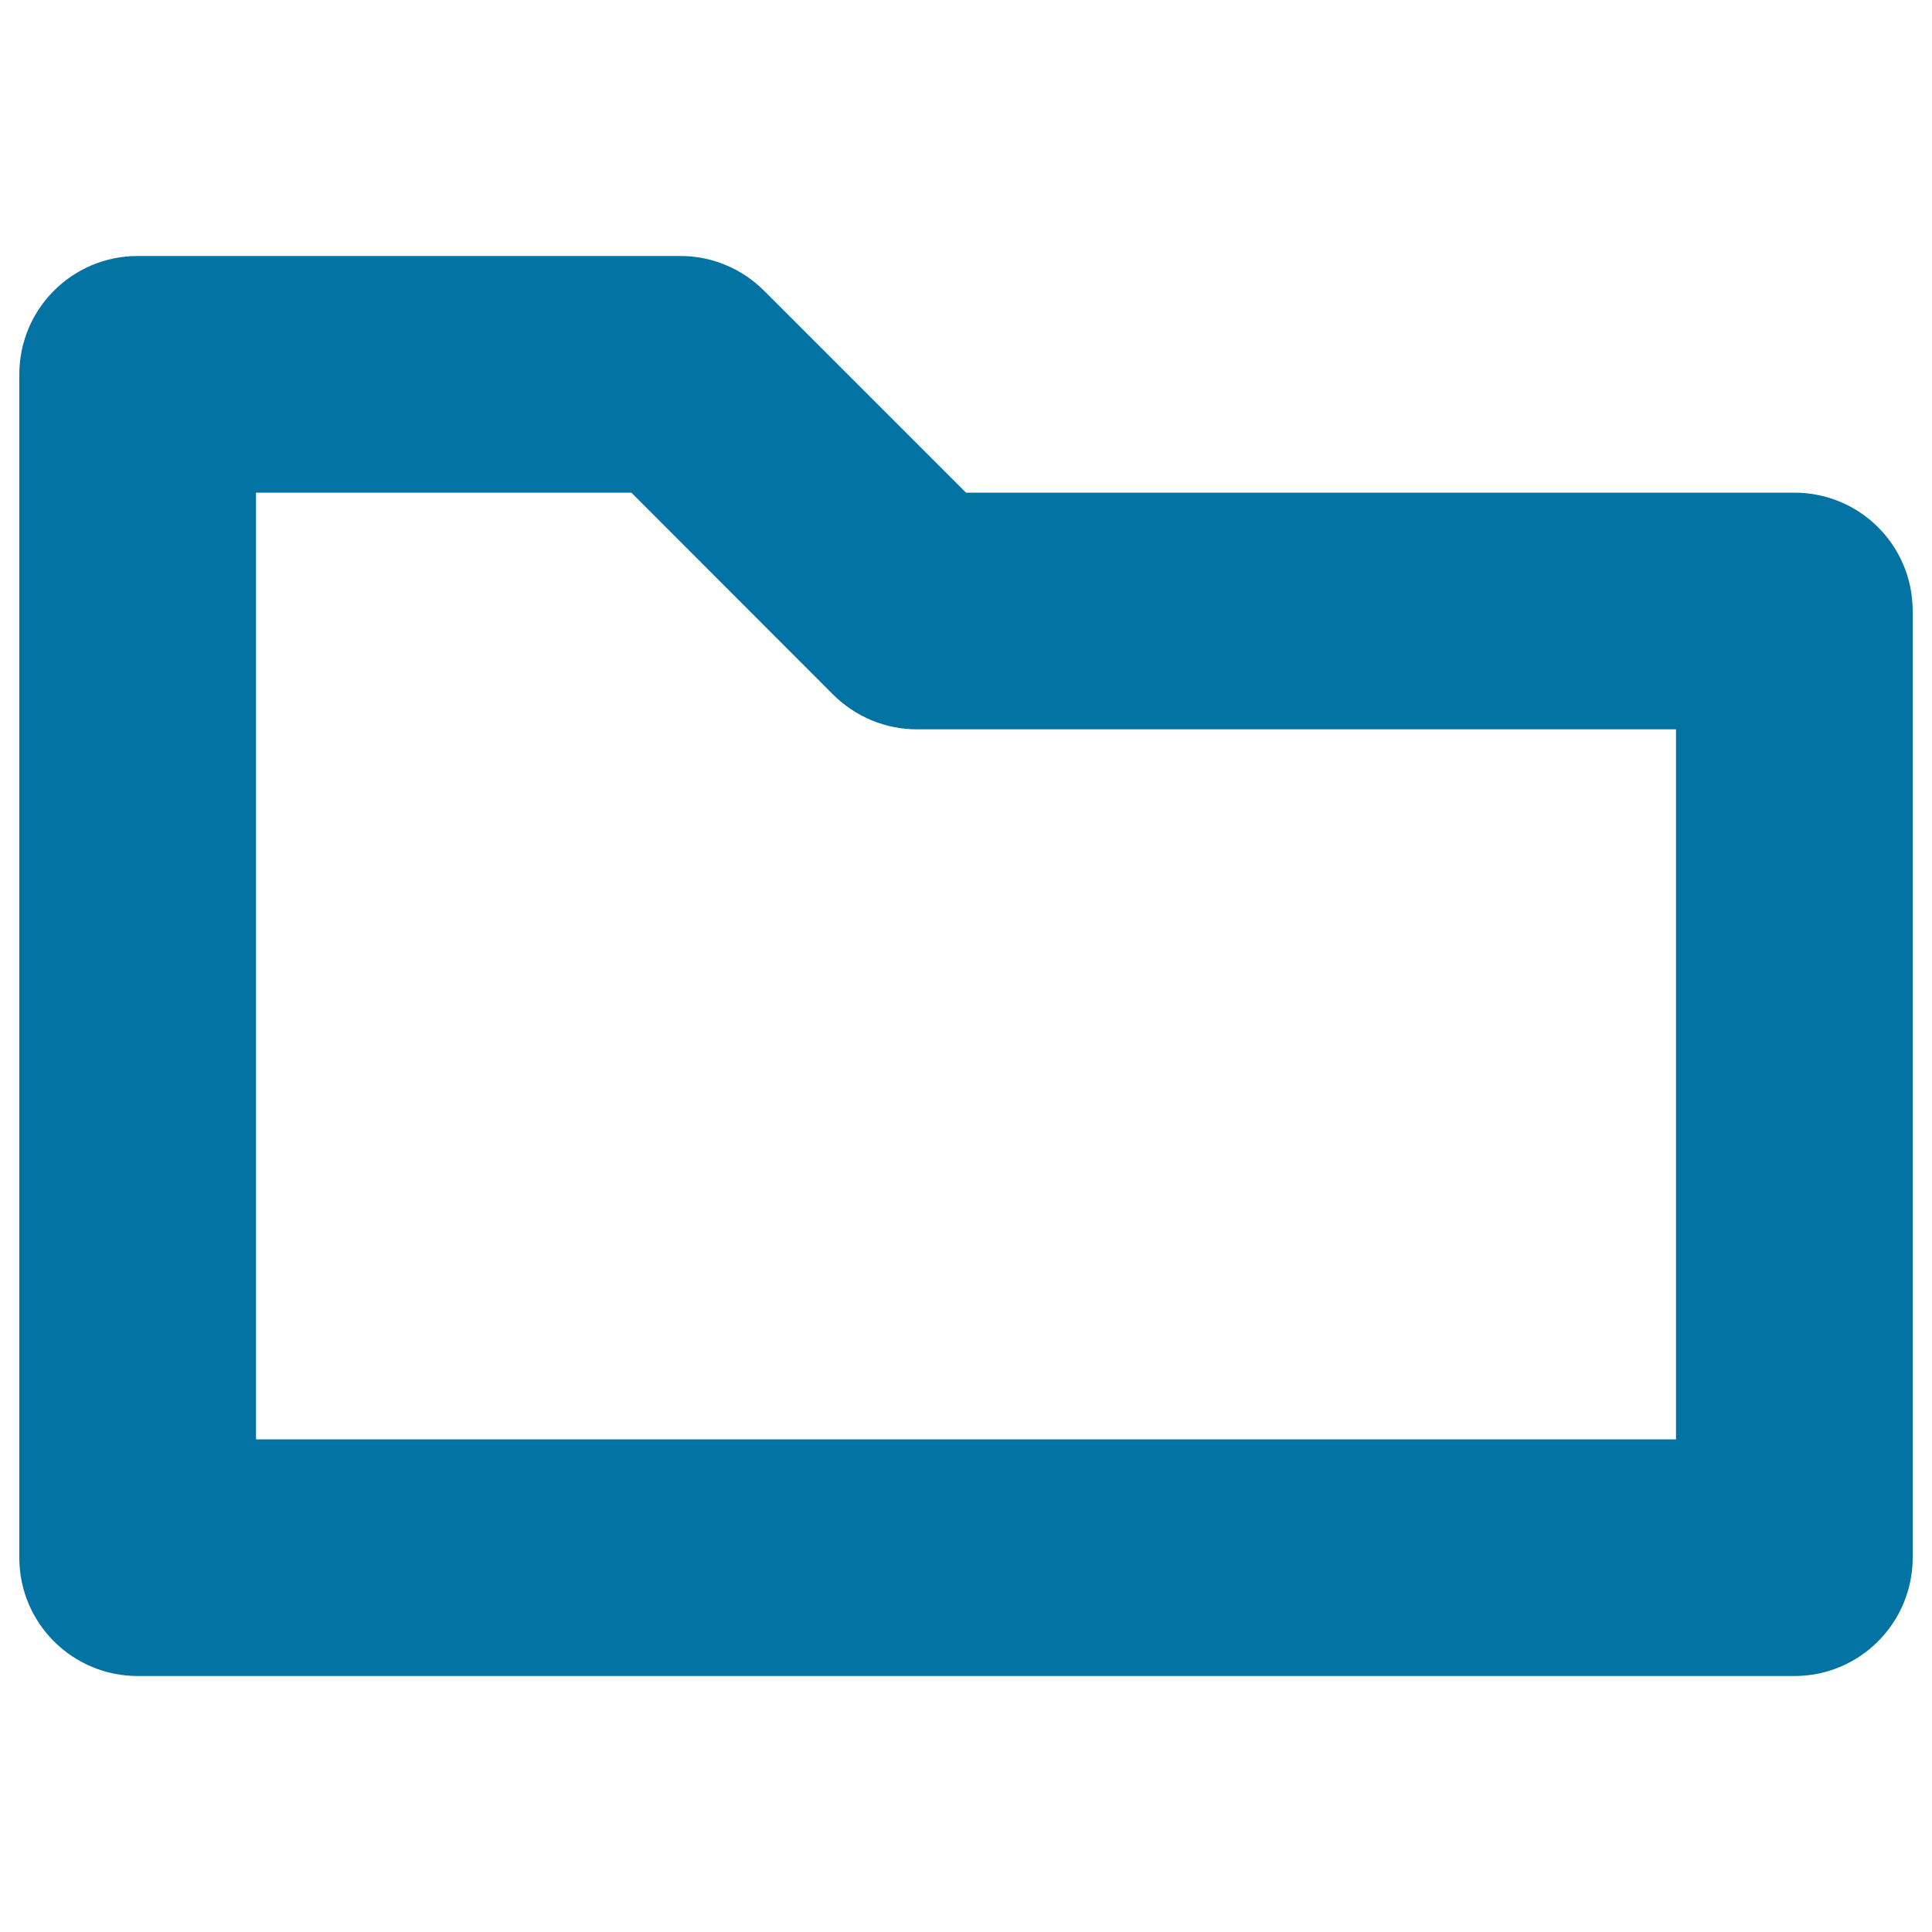
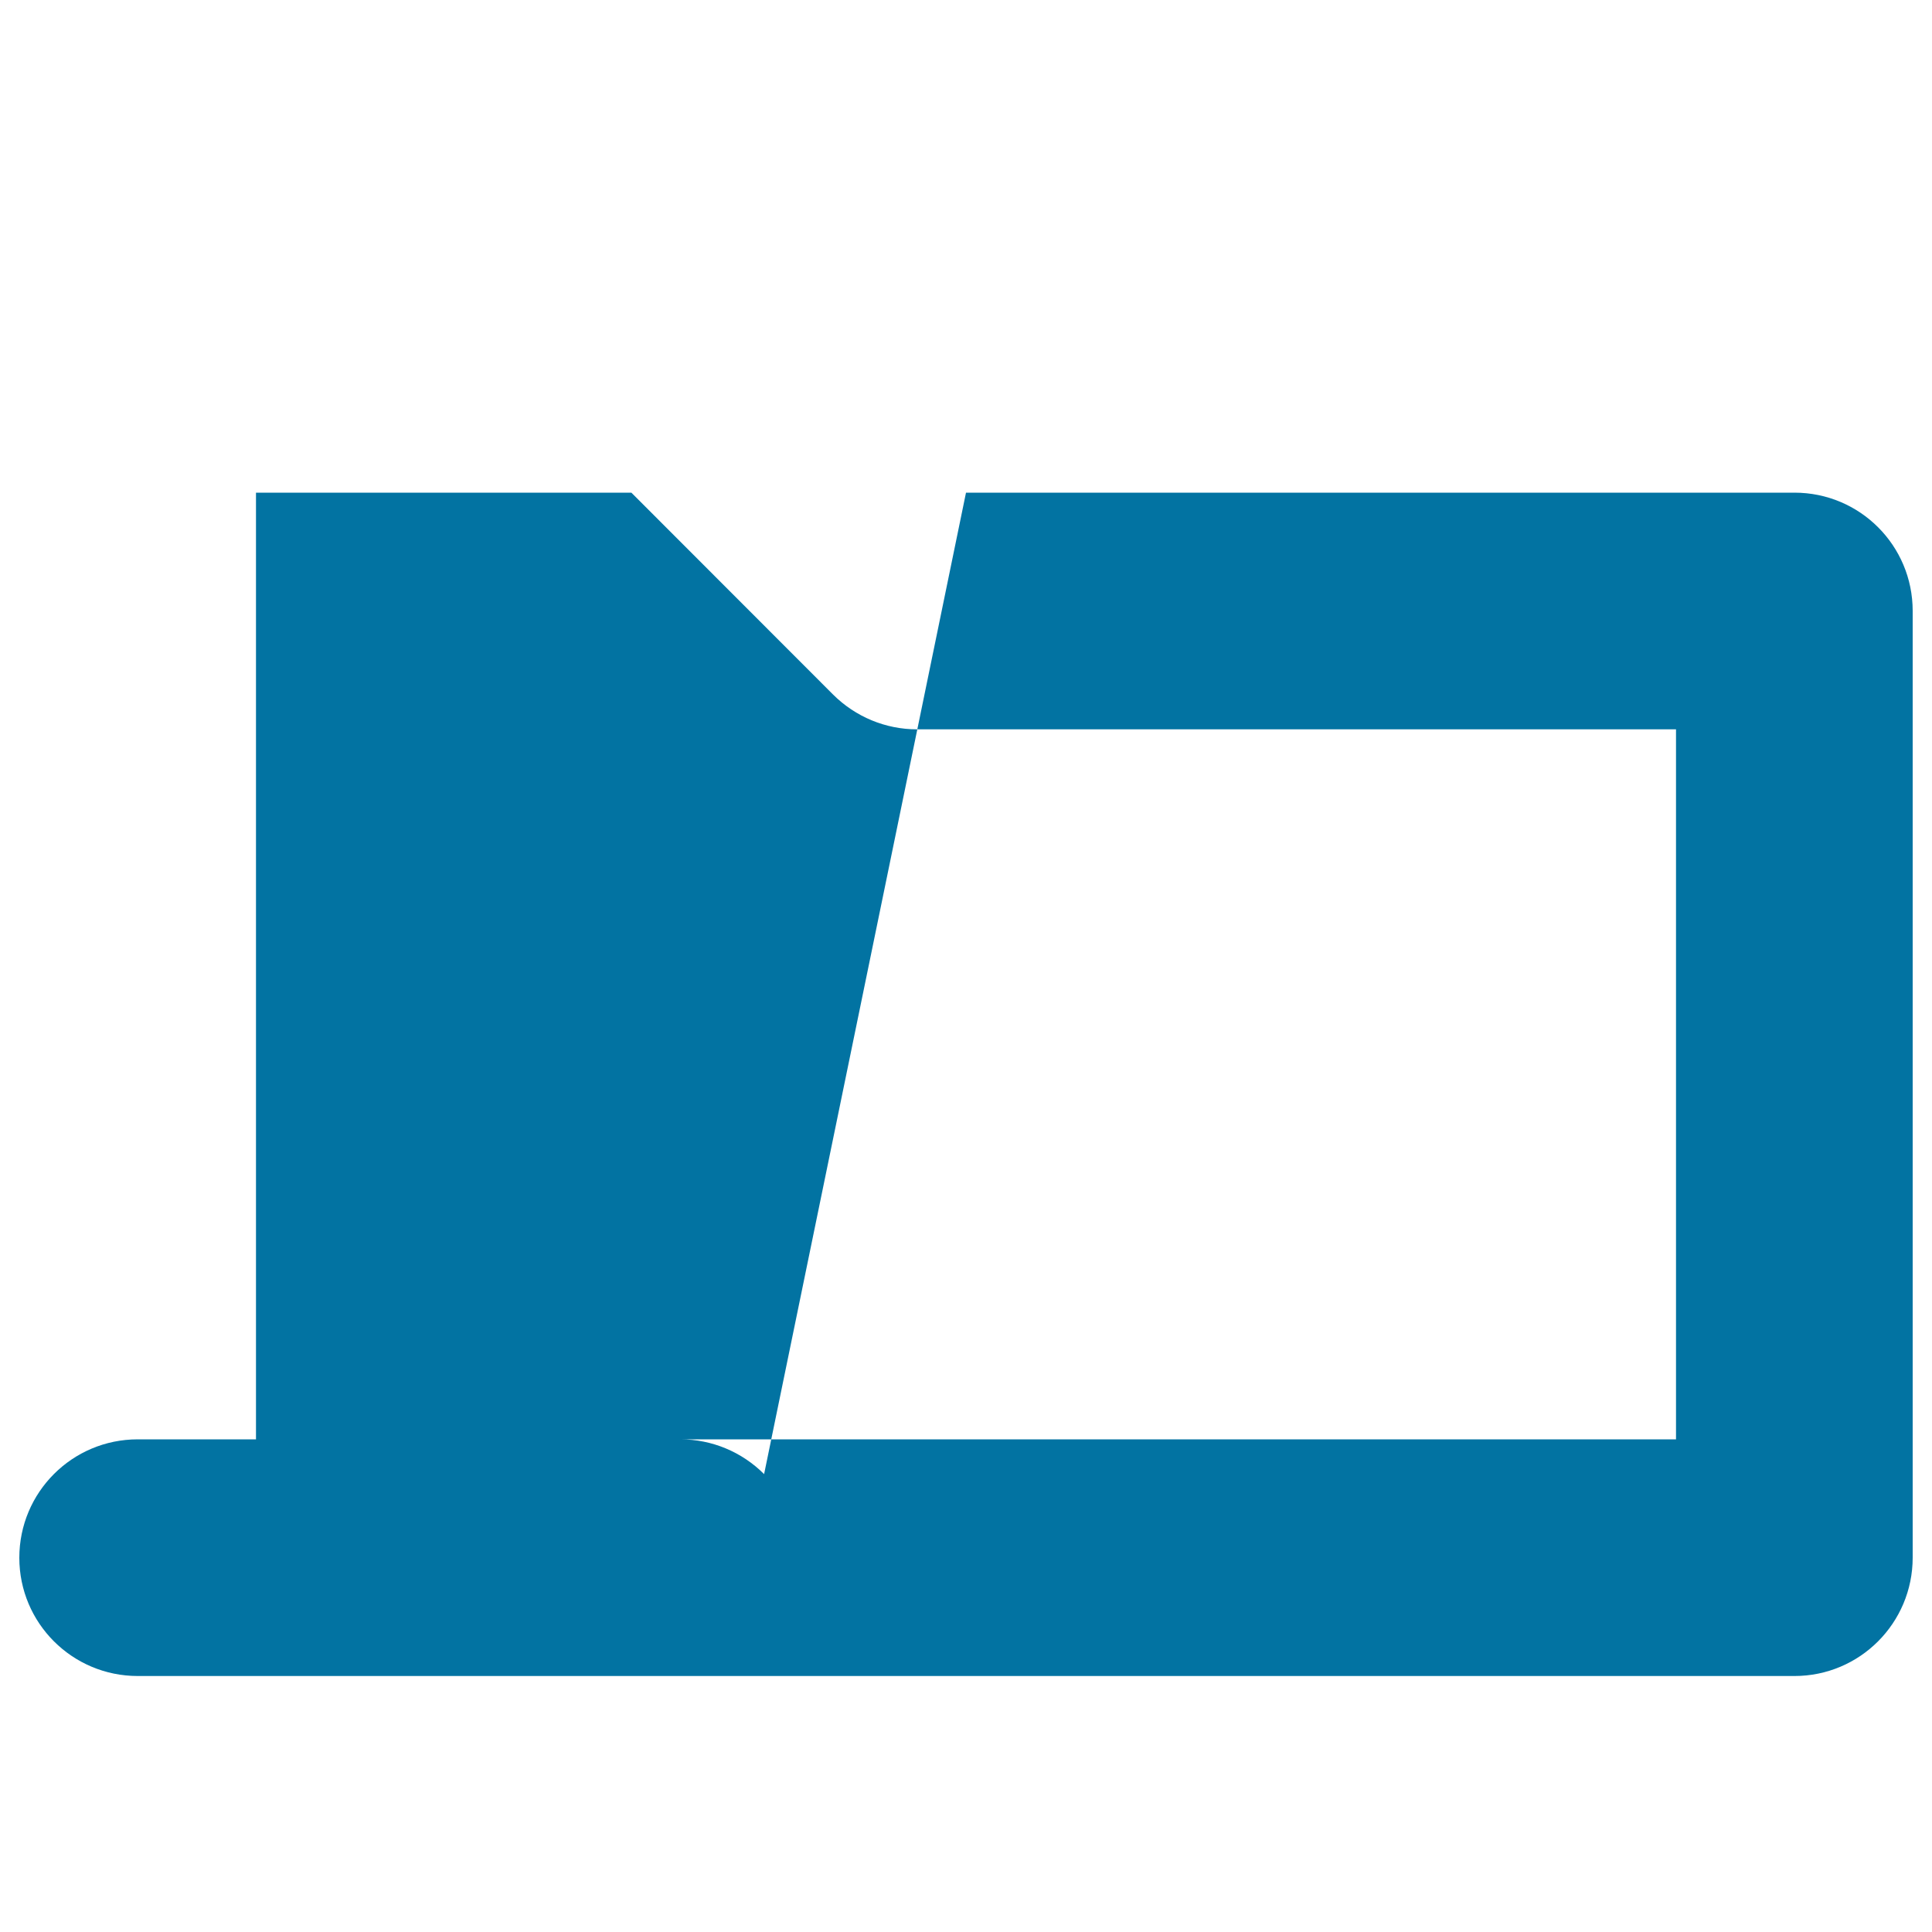
<svg xmlns="http://www.w3.org/2000/svg" viewBox="0 0 1000 1000" style="fill:#0273a2">
  <title>Folder Outline Of Gross Line SVG icon</title>
  <g>
    <g>
-       <path d="M928.8,867.5H71.3c-33.9,0-61.3-27.4-61.3-61.2V193.8c0-33.9,27.4-61.3,61.3-61.3h280.9c16.3,0,31.8,6.5,43.3,18L500,255h428.8c33.9,0,61.2,27.4,61.2,61.2v490C990,840.1,962.6,867.5,928.8,867.5z M132.5,745h735V377.5H474.6c-16.3,0-31.8-6.5-43.3-17.9L326.8,255H132.5V745z" />
+       <path d="M928.8,867.5H71.3c-33.9,0-61.3-27.4-61.3-61.2c0-33.9,27.4-61.3,61.3-61.3h280.9c16.3,0,31.8,6.5,43.3,18L500,255h428.8c33.9,0,61.2,27.4,61.2,61.2v490C990,840.1,962.6,867.5,928.8,867.5z M132.5,745h735V377.5H474.6c-16.3,0-31.8-6.5-43.3-17.9L326.8,255H132.5V745z" />
    </g>
  </g>
</svg>